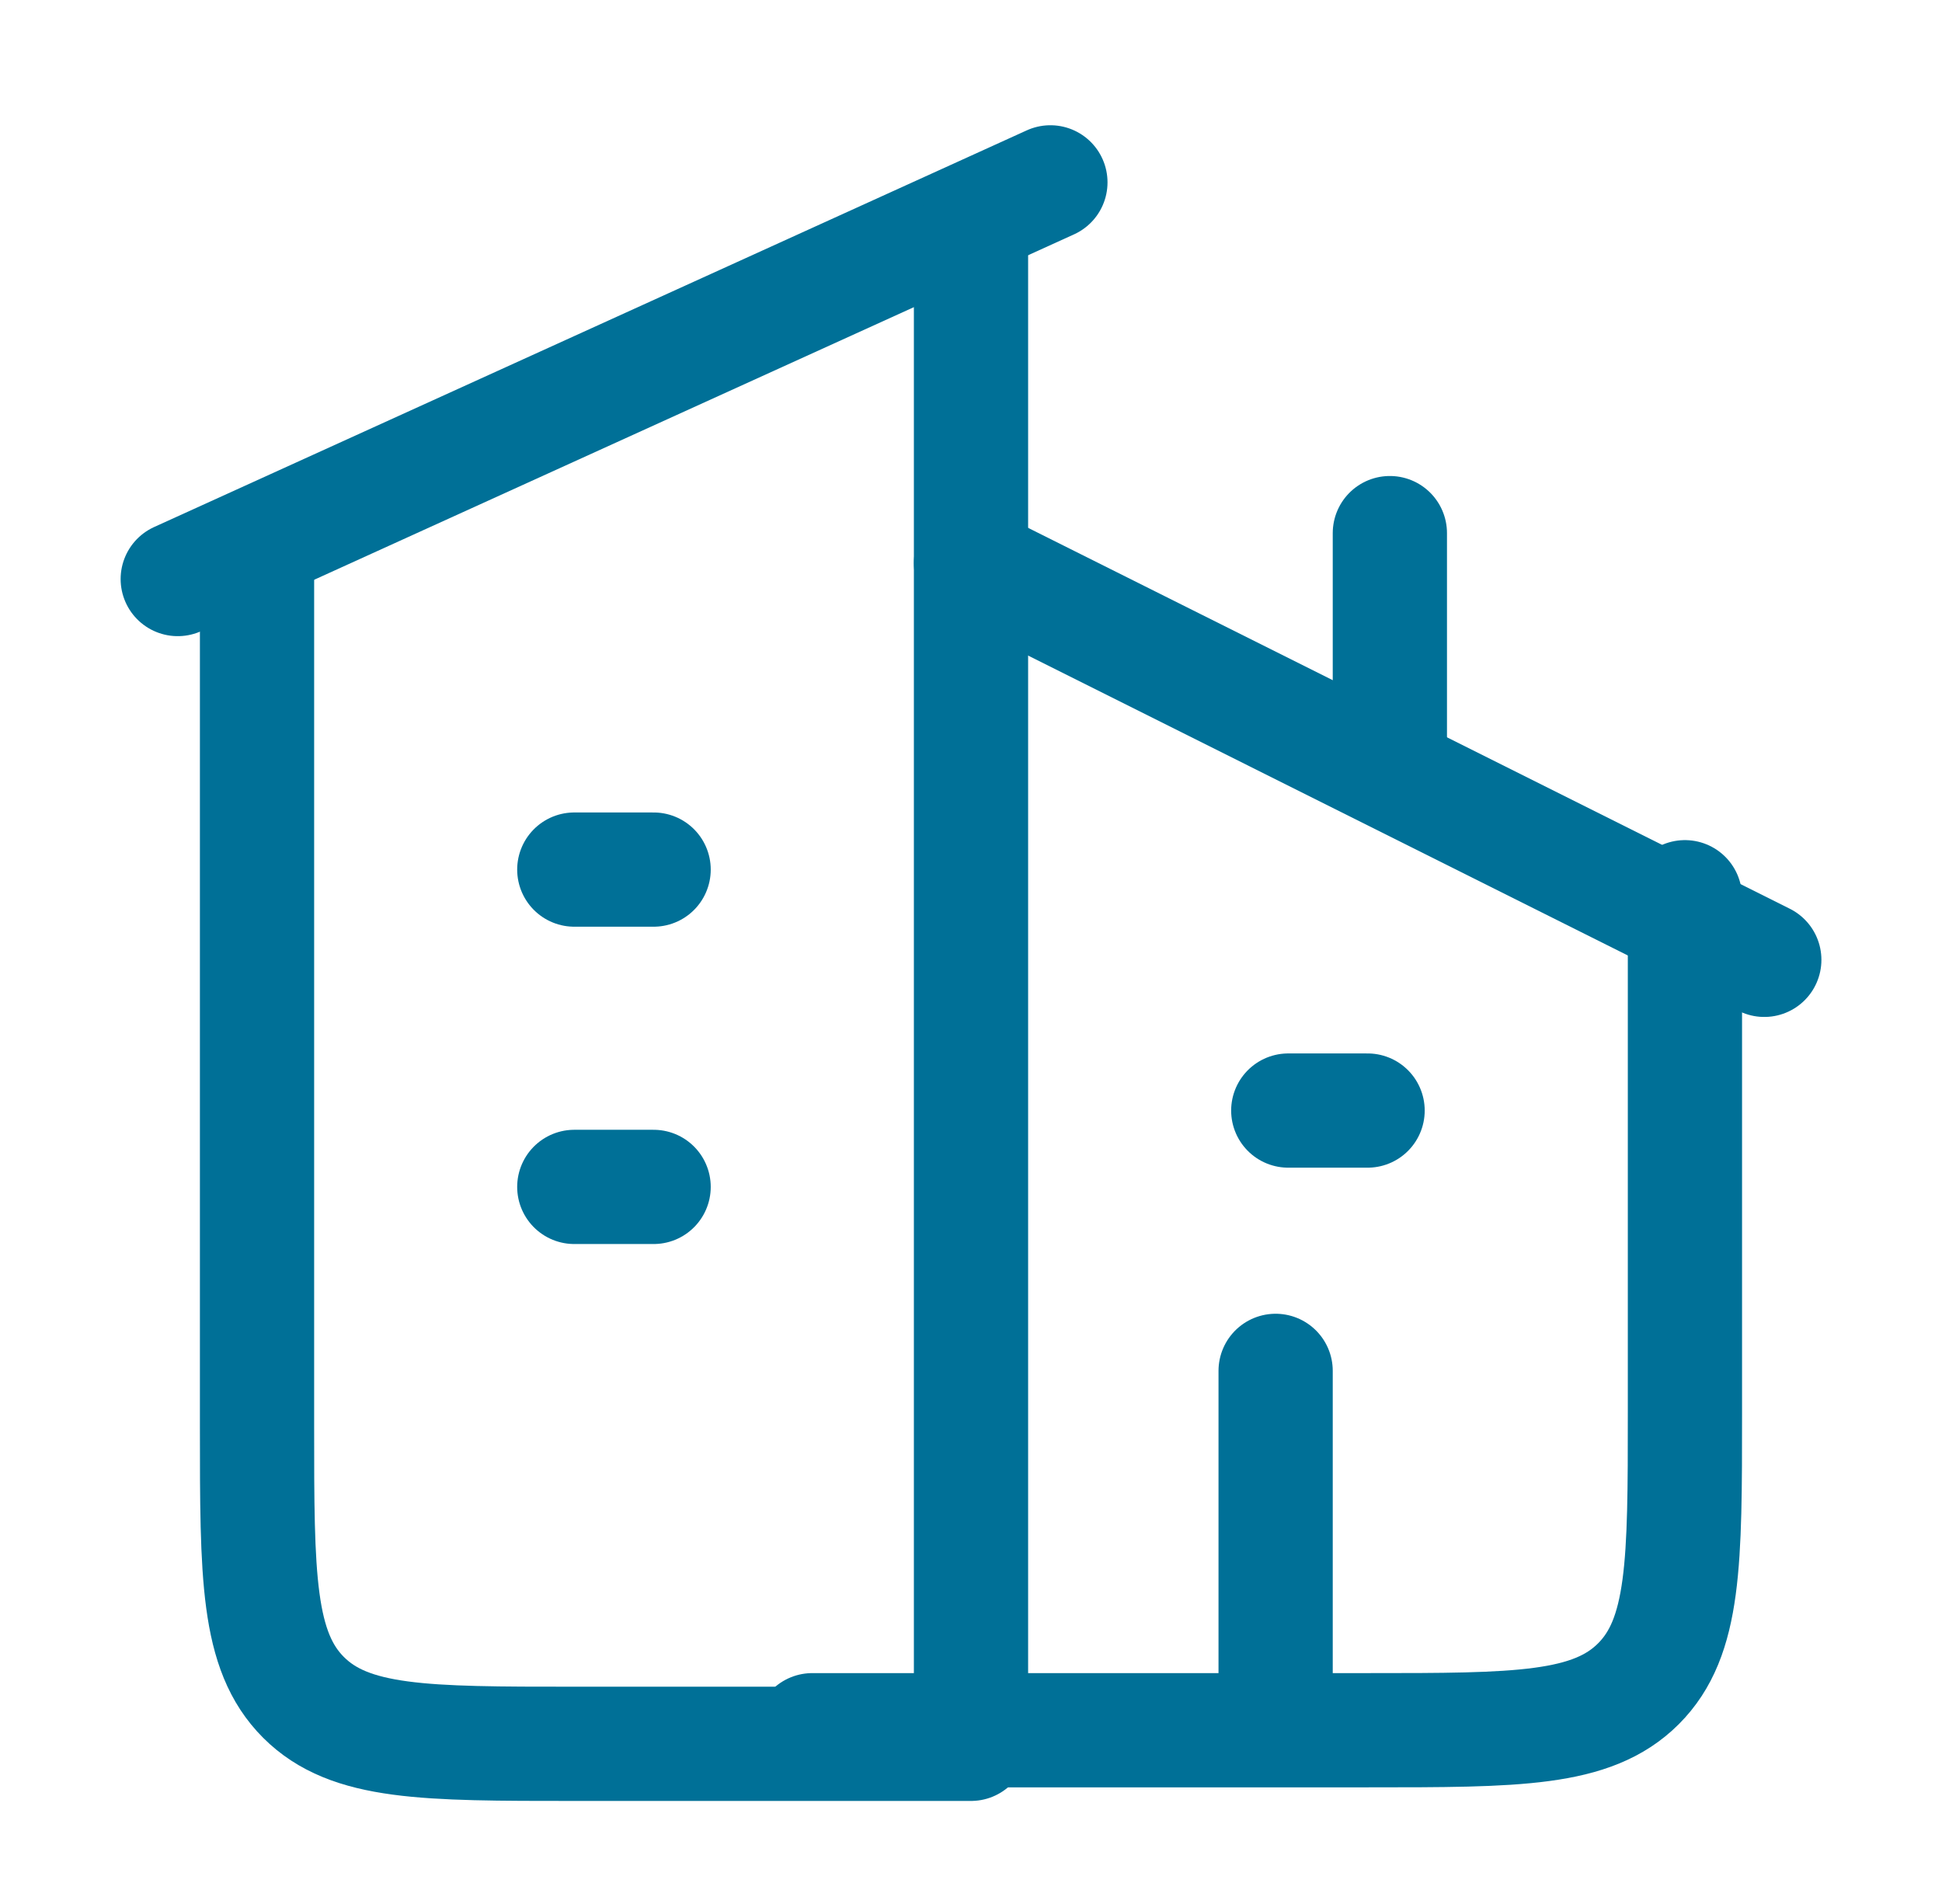
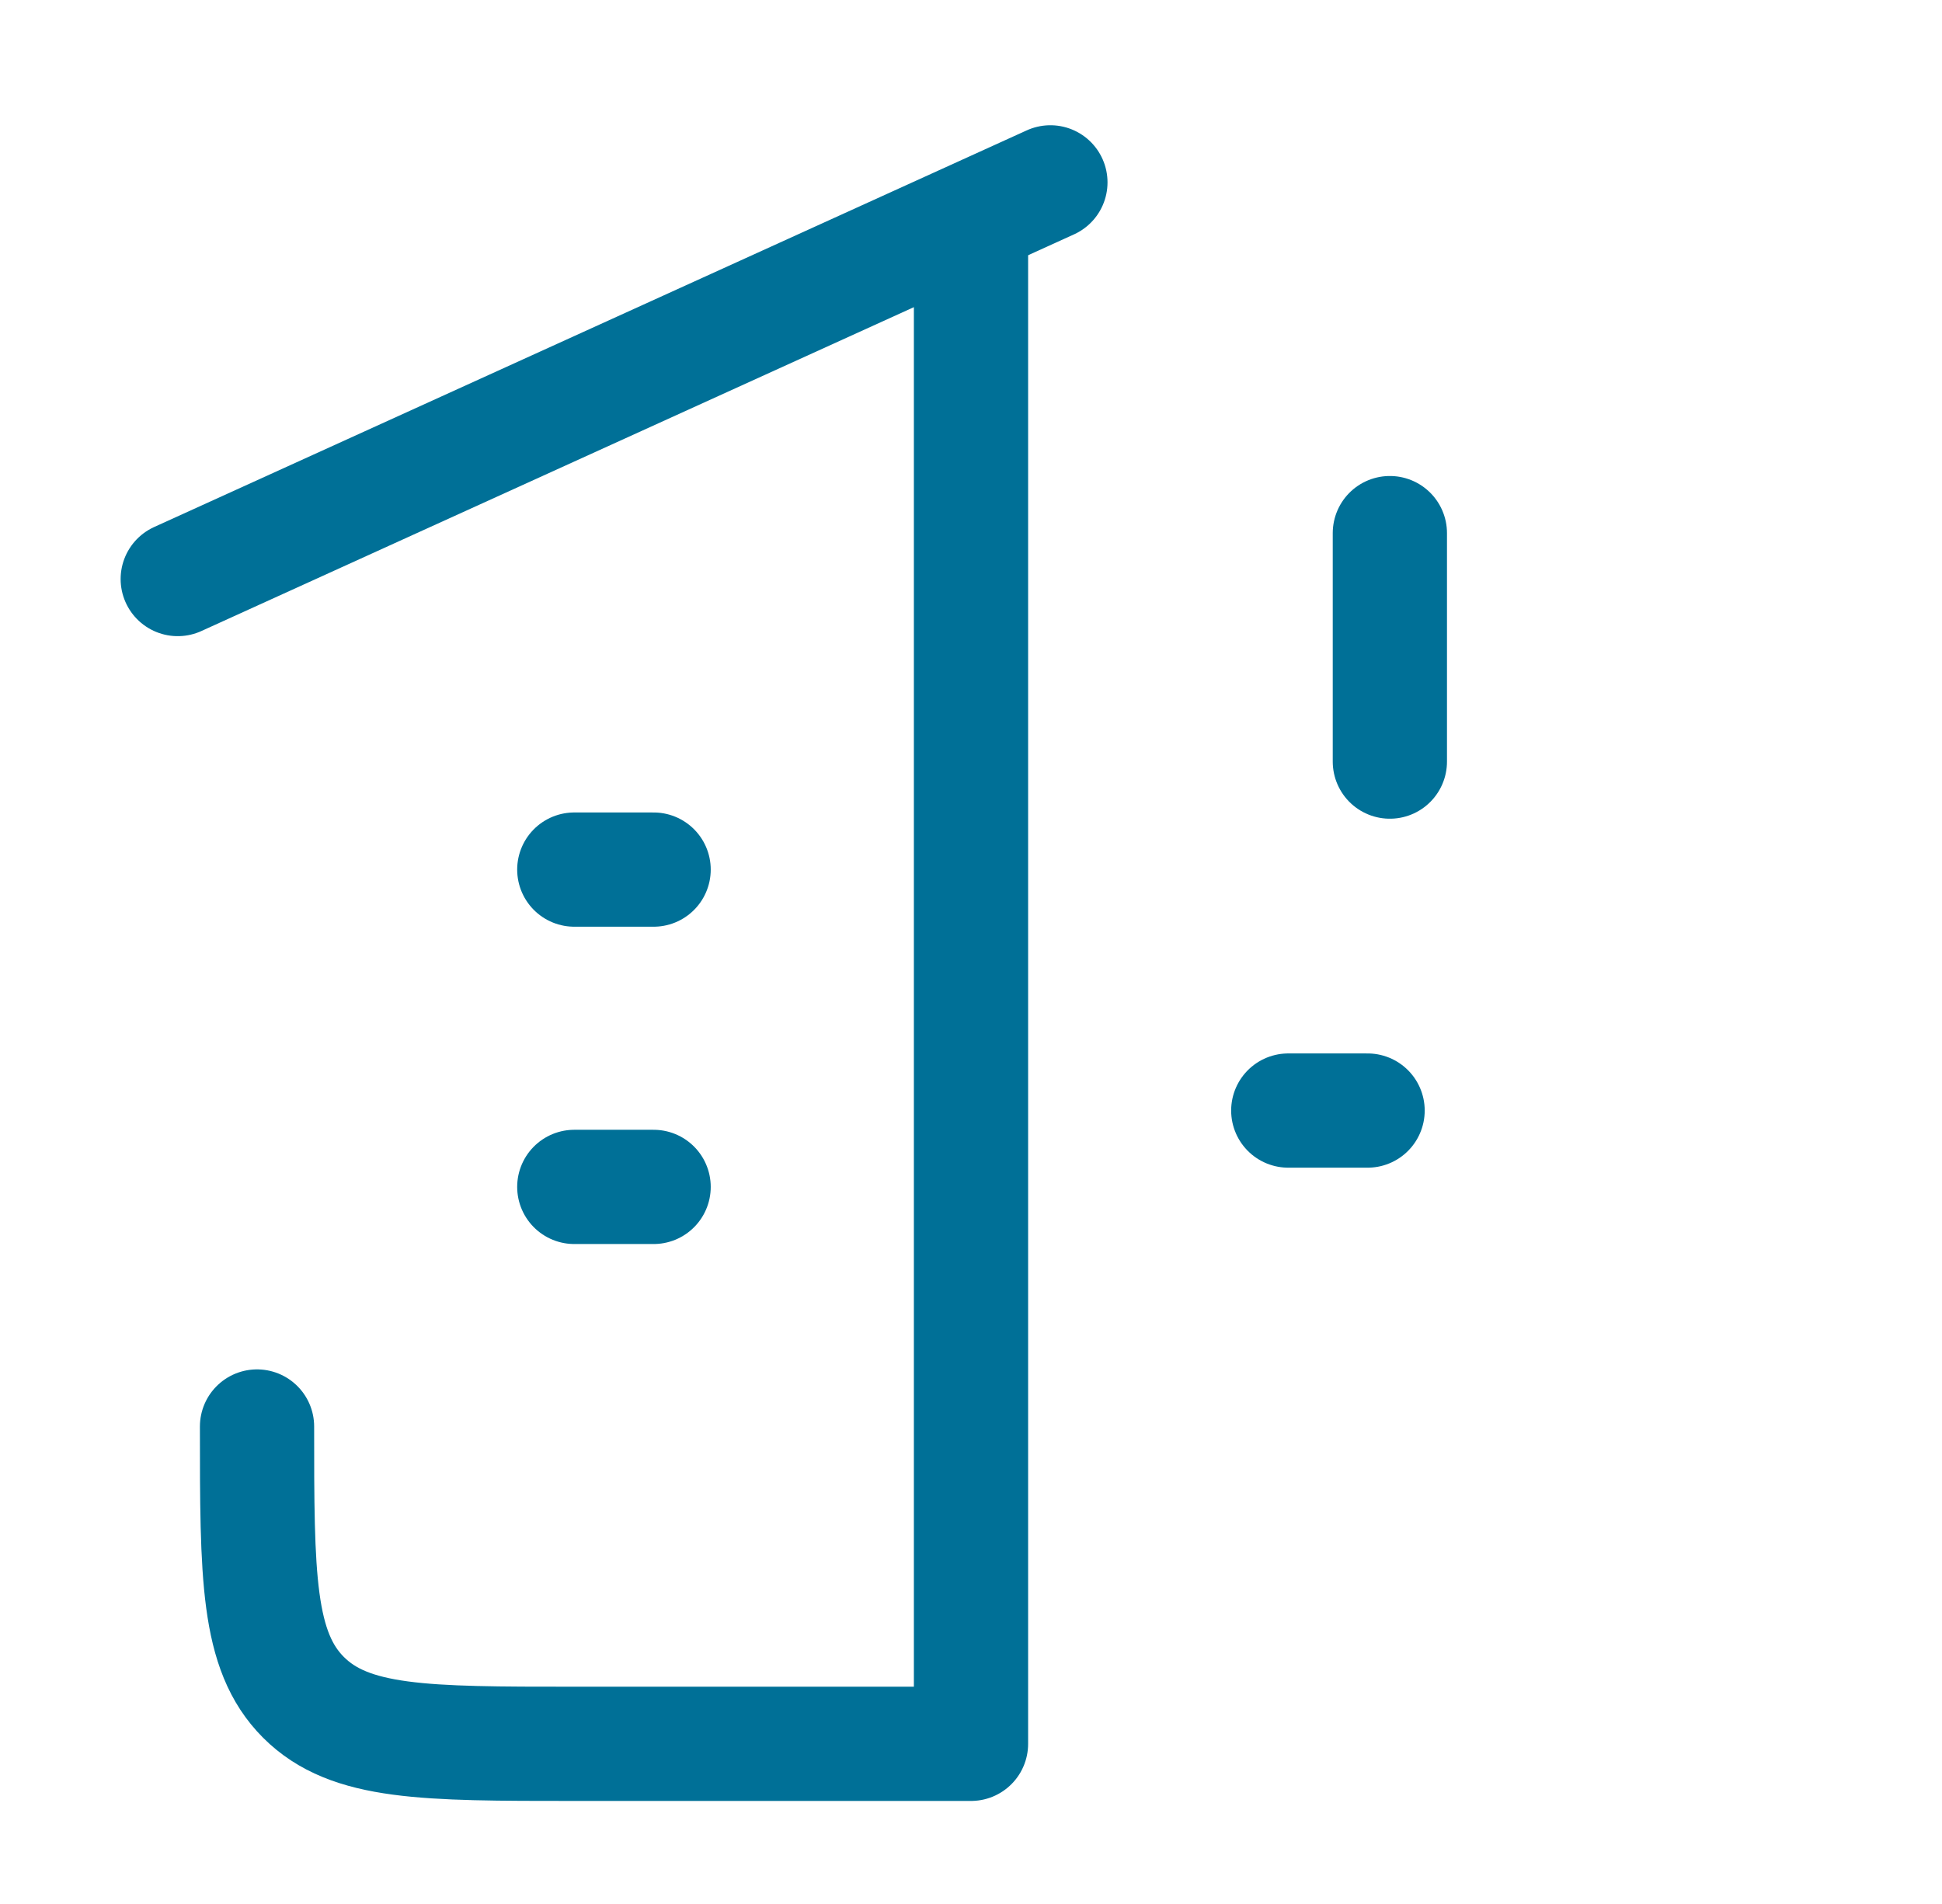
<svg xmlns="http://www.w3.org/2000/svg" width="51" height="50" viewBox="0 0 51 50" fill="none">
  <path d="M27.585 4.789L4.668 15.206" stroke="#007097" stroke-width="3" stroke-linecap="round" stroke-linejoin="round" />
-   <path d="M25.5 6.211V45.794H15.083C11.155 45.794 9.191 45.794 7.97 44.574C6.75 43.353 6.75 41.389 6.75 37.461V14.544" stroke="#007097" stroke-width="3" stroke-linecap="round" stroke-linejoin="round" />
-   <path d="M25.5 14.789L46.333 25.206" stroke="#007097" stroke-width="3" stroke-linecap="round" stroke-linejoin="round" />
-   <path d="M21.332 45.437H35.915C39.844 45.437 41.808 45.437 43.028 44.217C44.249 42.996 44.249 41.032 44.249 37.103V23.562" stroke="#007097" stroke-width="3" stroke-linecap="round" stroke-linejoin="round" />
+   <path d="M25.5 6.211V45.794H15.083C11.155 45.794 9.191 45.794 7.97 44.574C6.75 43.353 6.75 41.389 6.75 37.461" stroke="#007097" stroke-width="3" stroke-linecap="round" stroke-linejoin="round" />
  <path d="M36.5 20V14" stroke="#007097" stroke-width="3" stroke-linecap="round" stroke-linejoin="round" />
  <path d="M15.082 22.836H17.165M15.082 31.169H17.165" stroke="#007097" stroke-width="3" stroke-linecap="round" stroke-linejoin="round" />
  <path d="M33.832 29.164H35.915" stroke="#007097" stroke-width="3" stroke-linecap="round" stroke-linejoin="round" />
-   <path d="M33.5 44V36" stroke="#007097" stroke-width="3" stroke-linecap="round" stroke-linejoin="round" />
</svg>